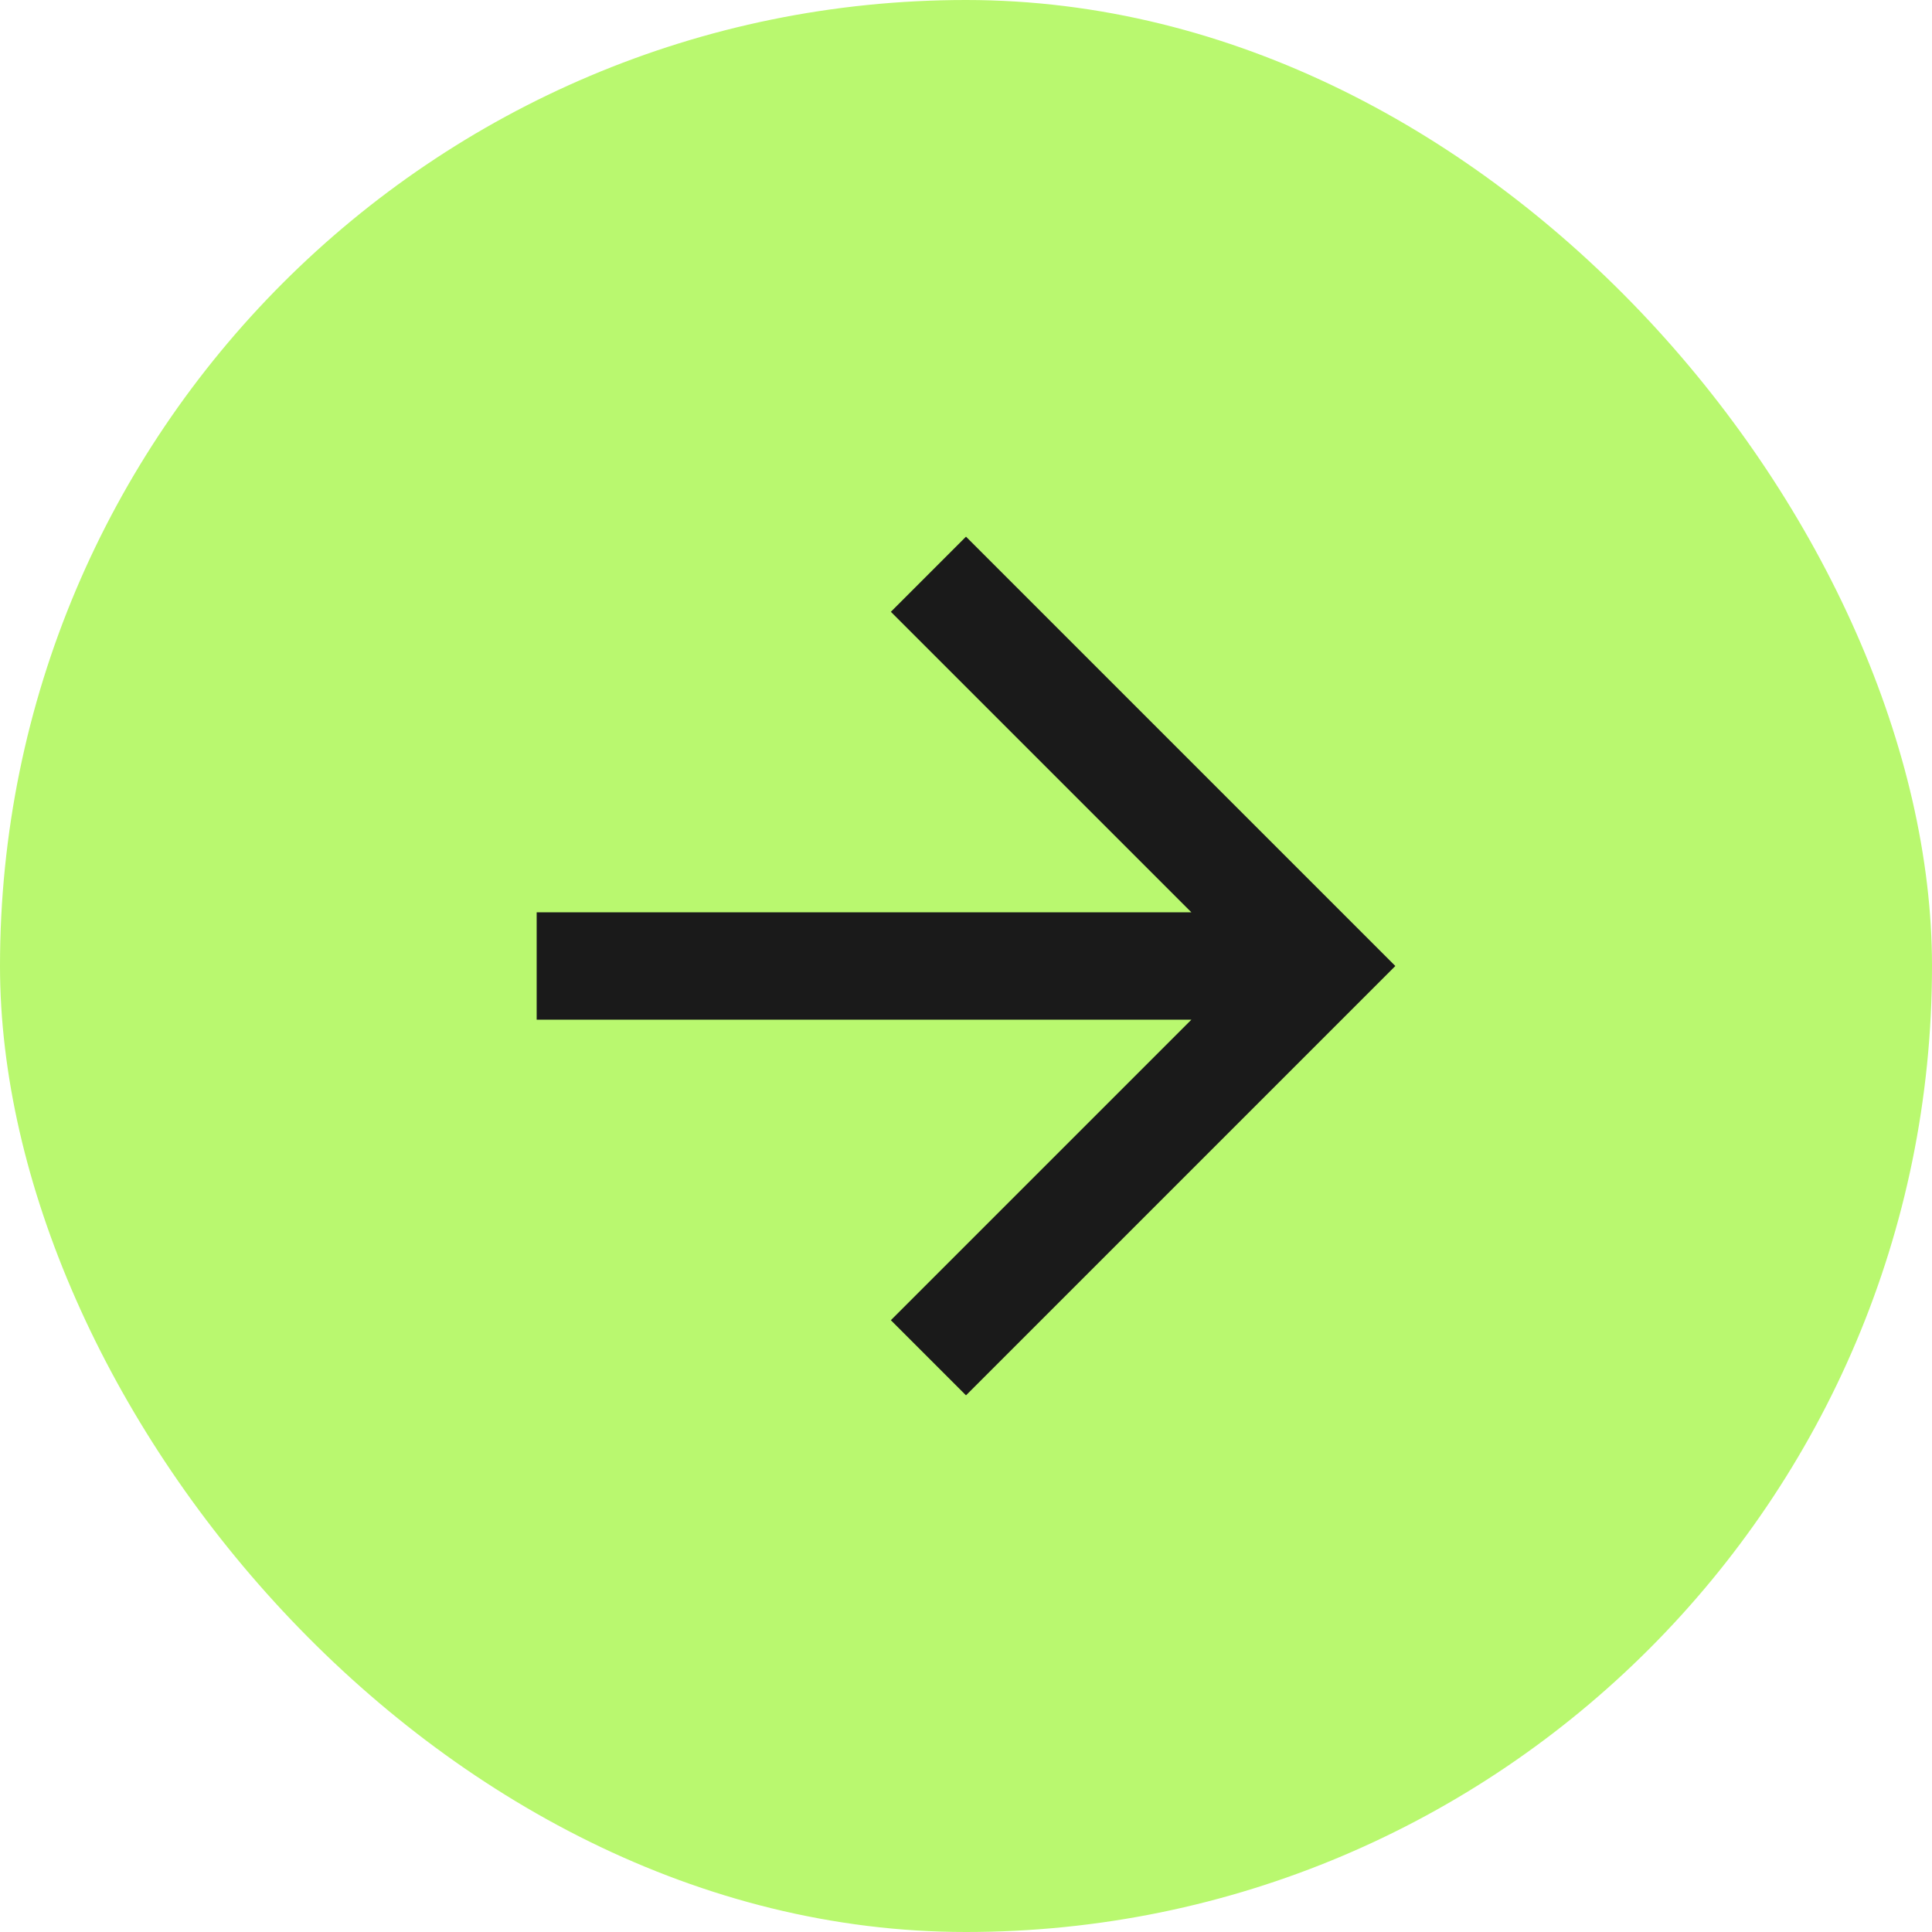
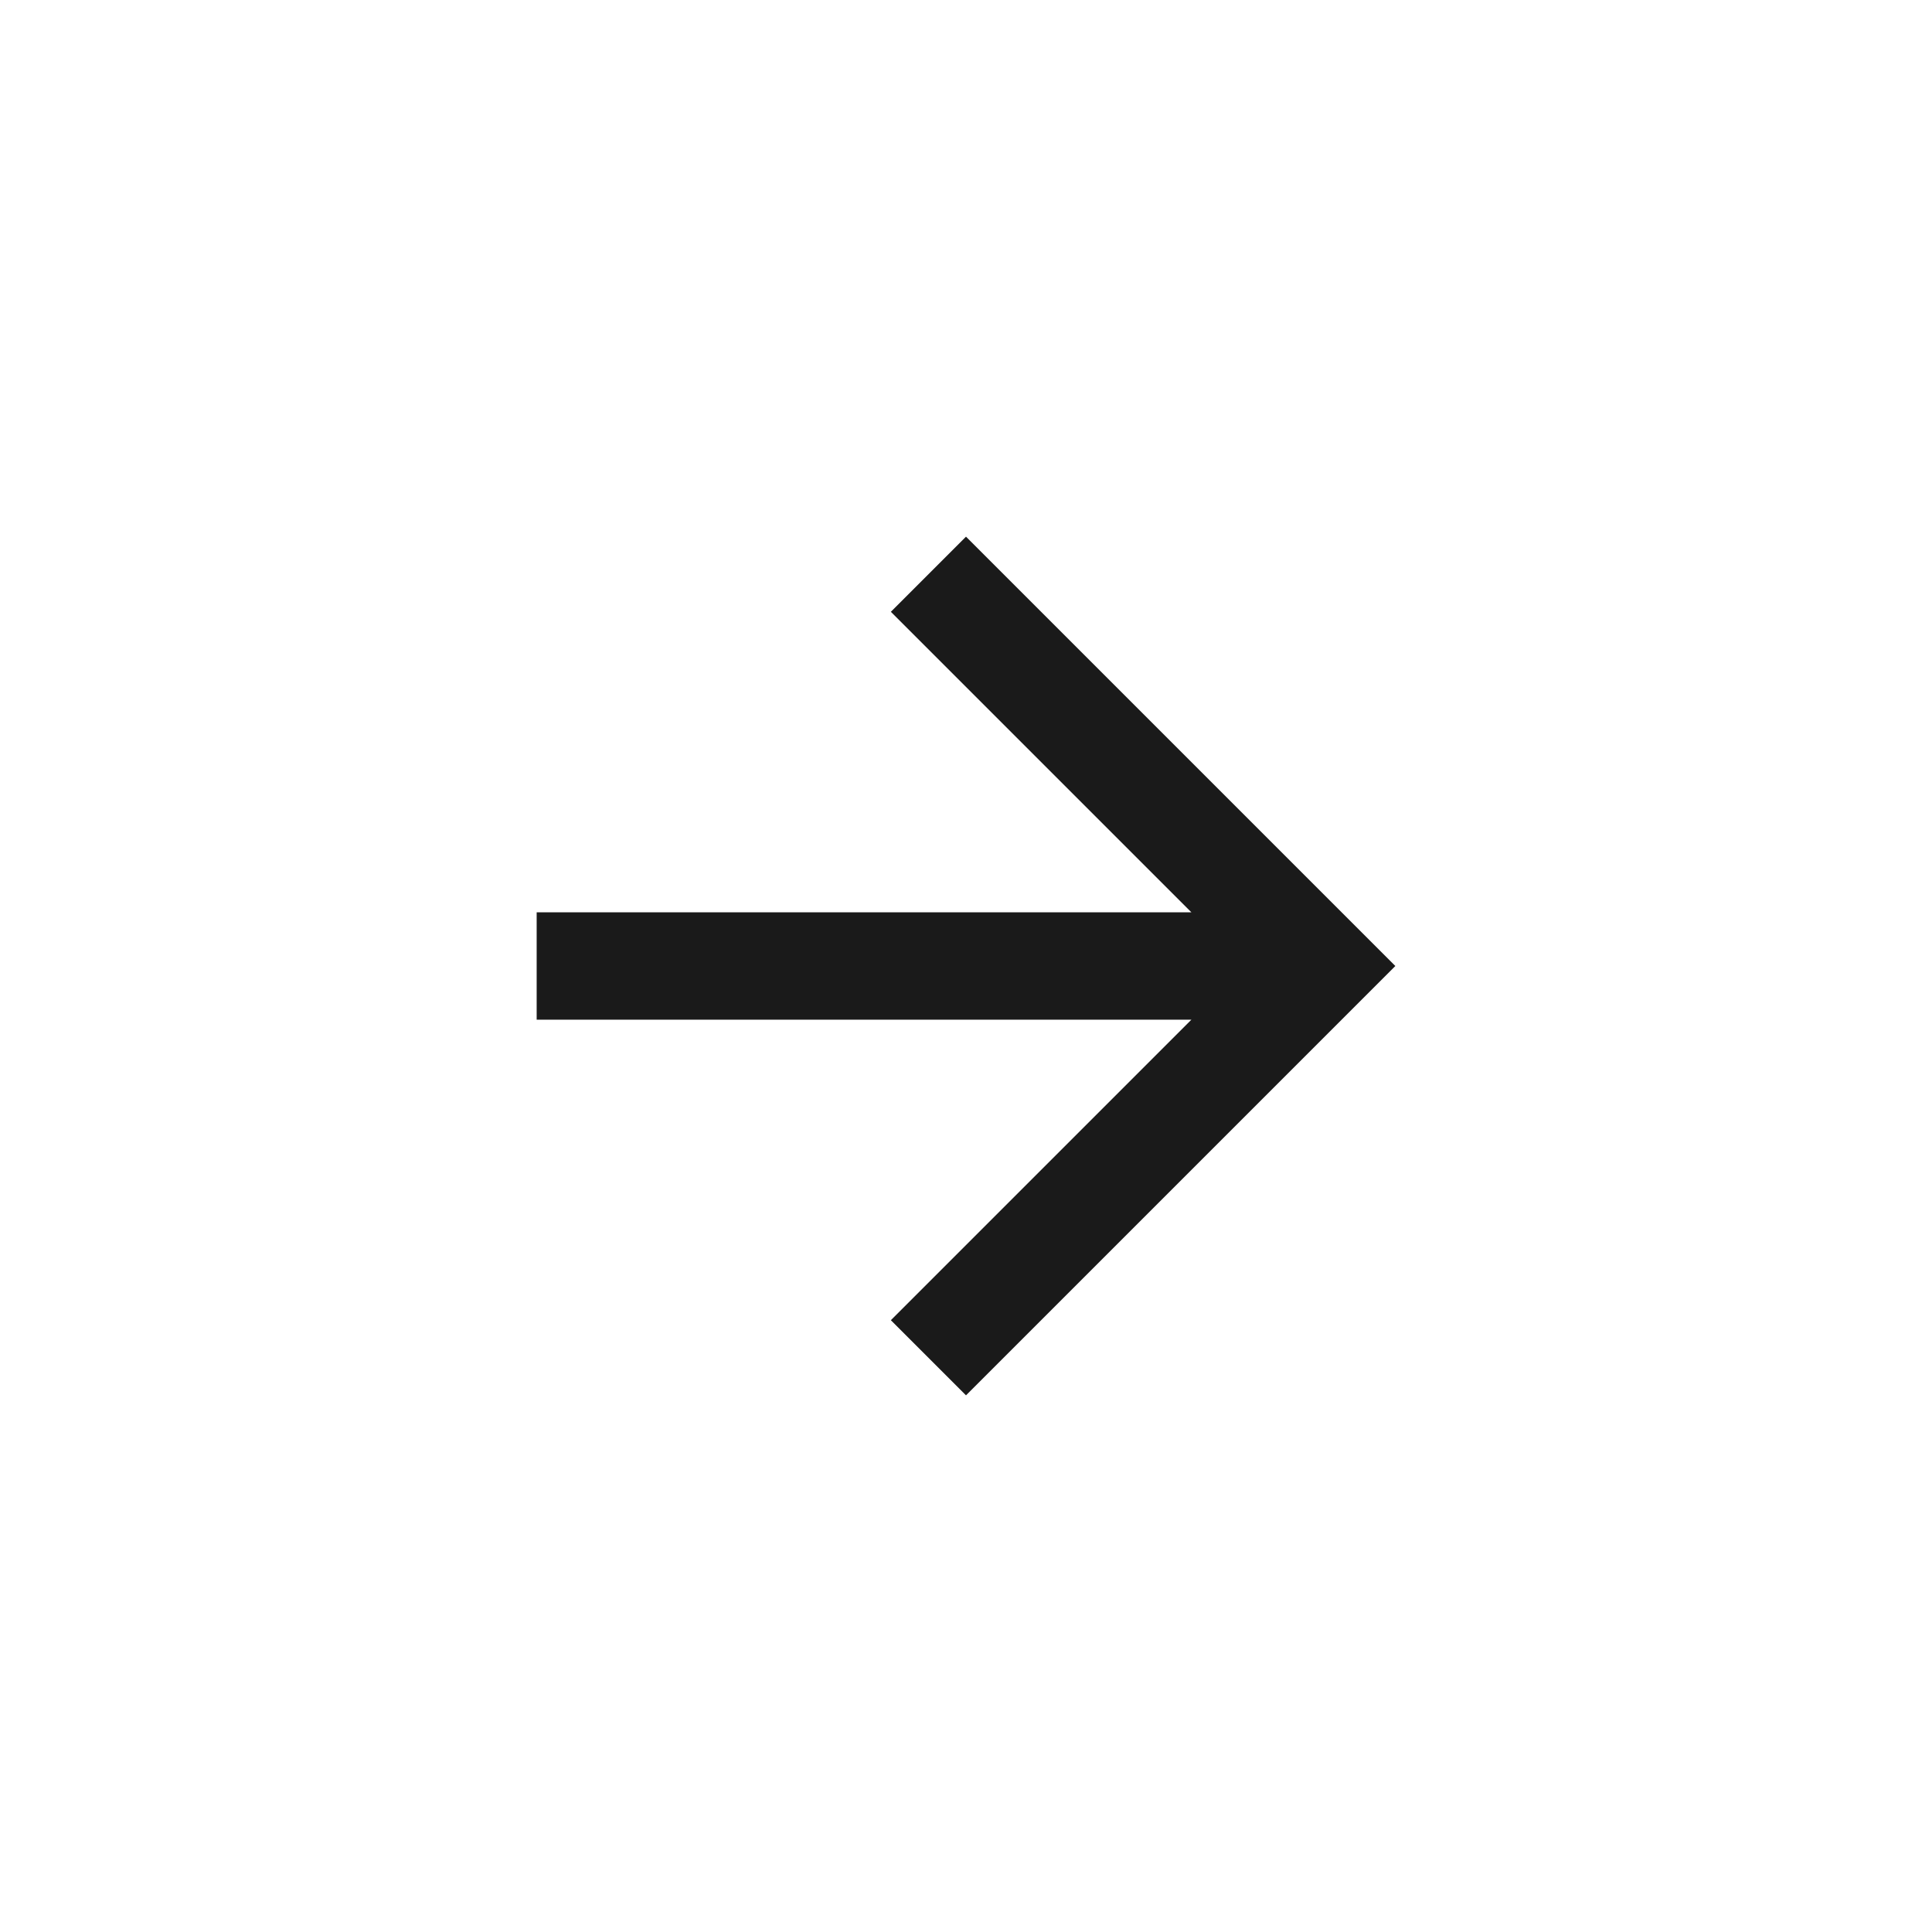
<svg xmlns="http://www.w3.org/2000/svg" width="36" height="36" viewBox="0 0 36 36" fill="none">
-   <rect width="36" height="36" rx="18" fill="#B9F86F" />
  <path fill-rule="evenodd" clip-rule="evenodd" d="M18 10L16.6 11.4L22.2 17H10V19H22.2L16.6 24.6L18 26L26 18L18 10Z" fill="#1A1A1A" />
</svg>